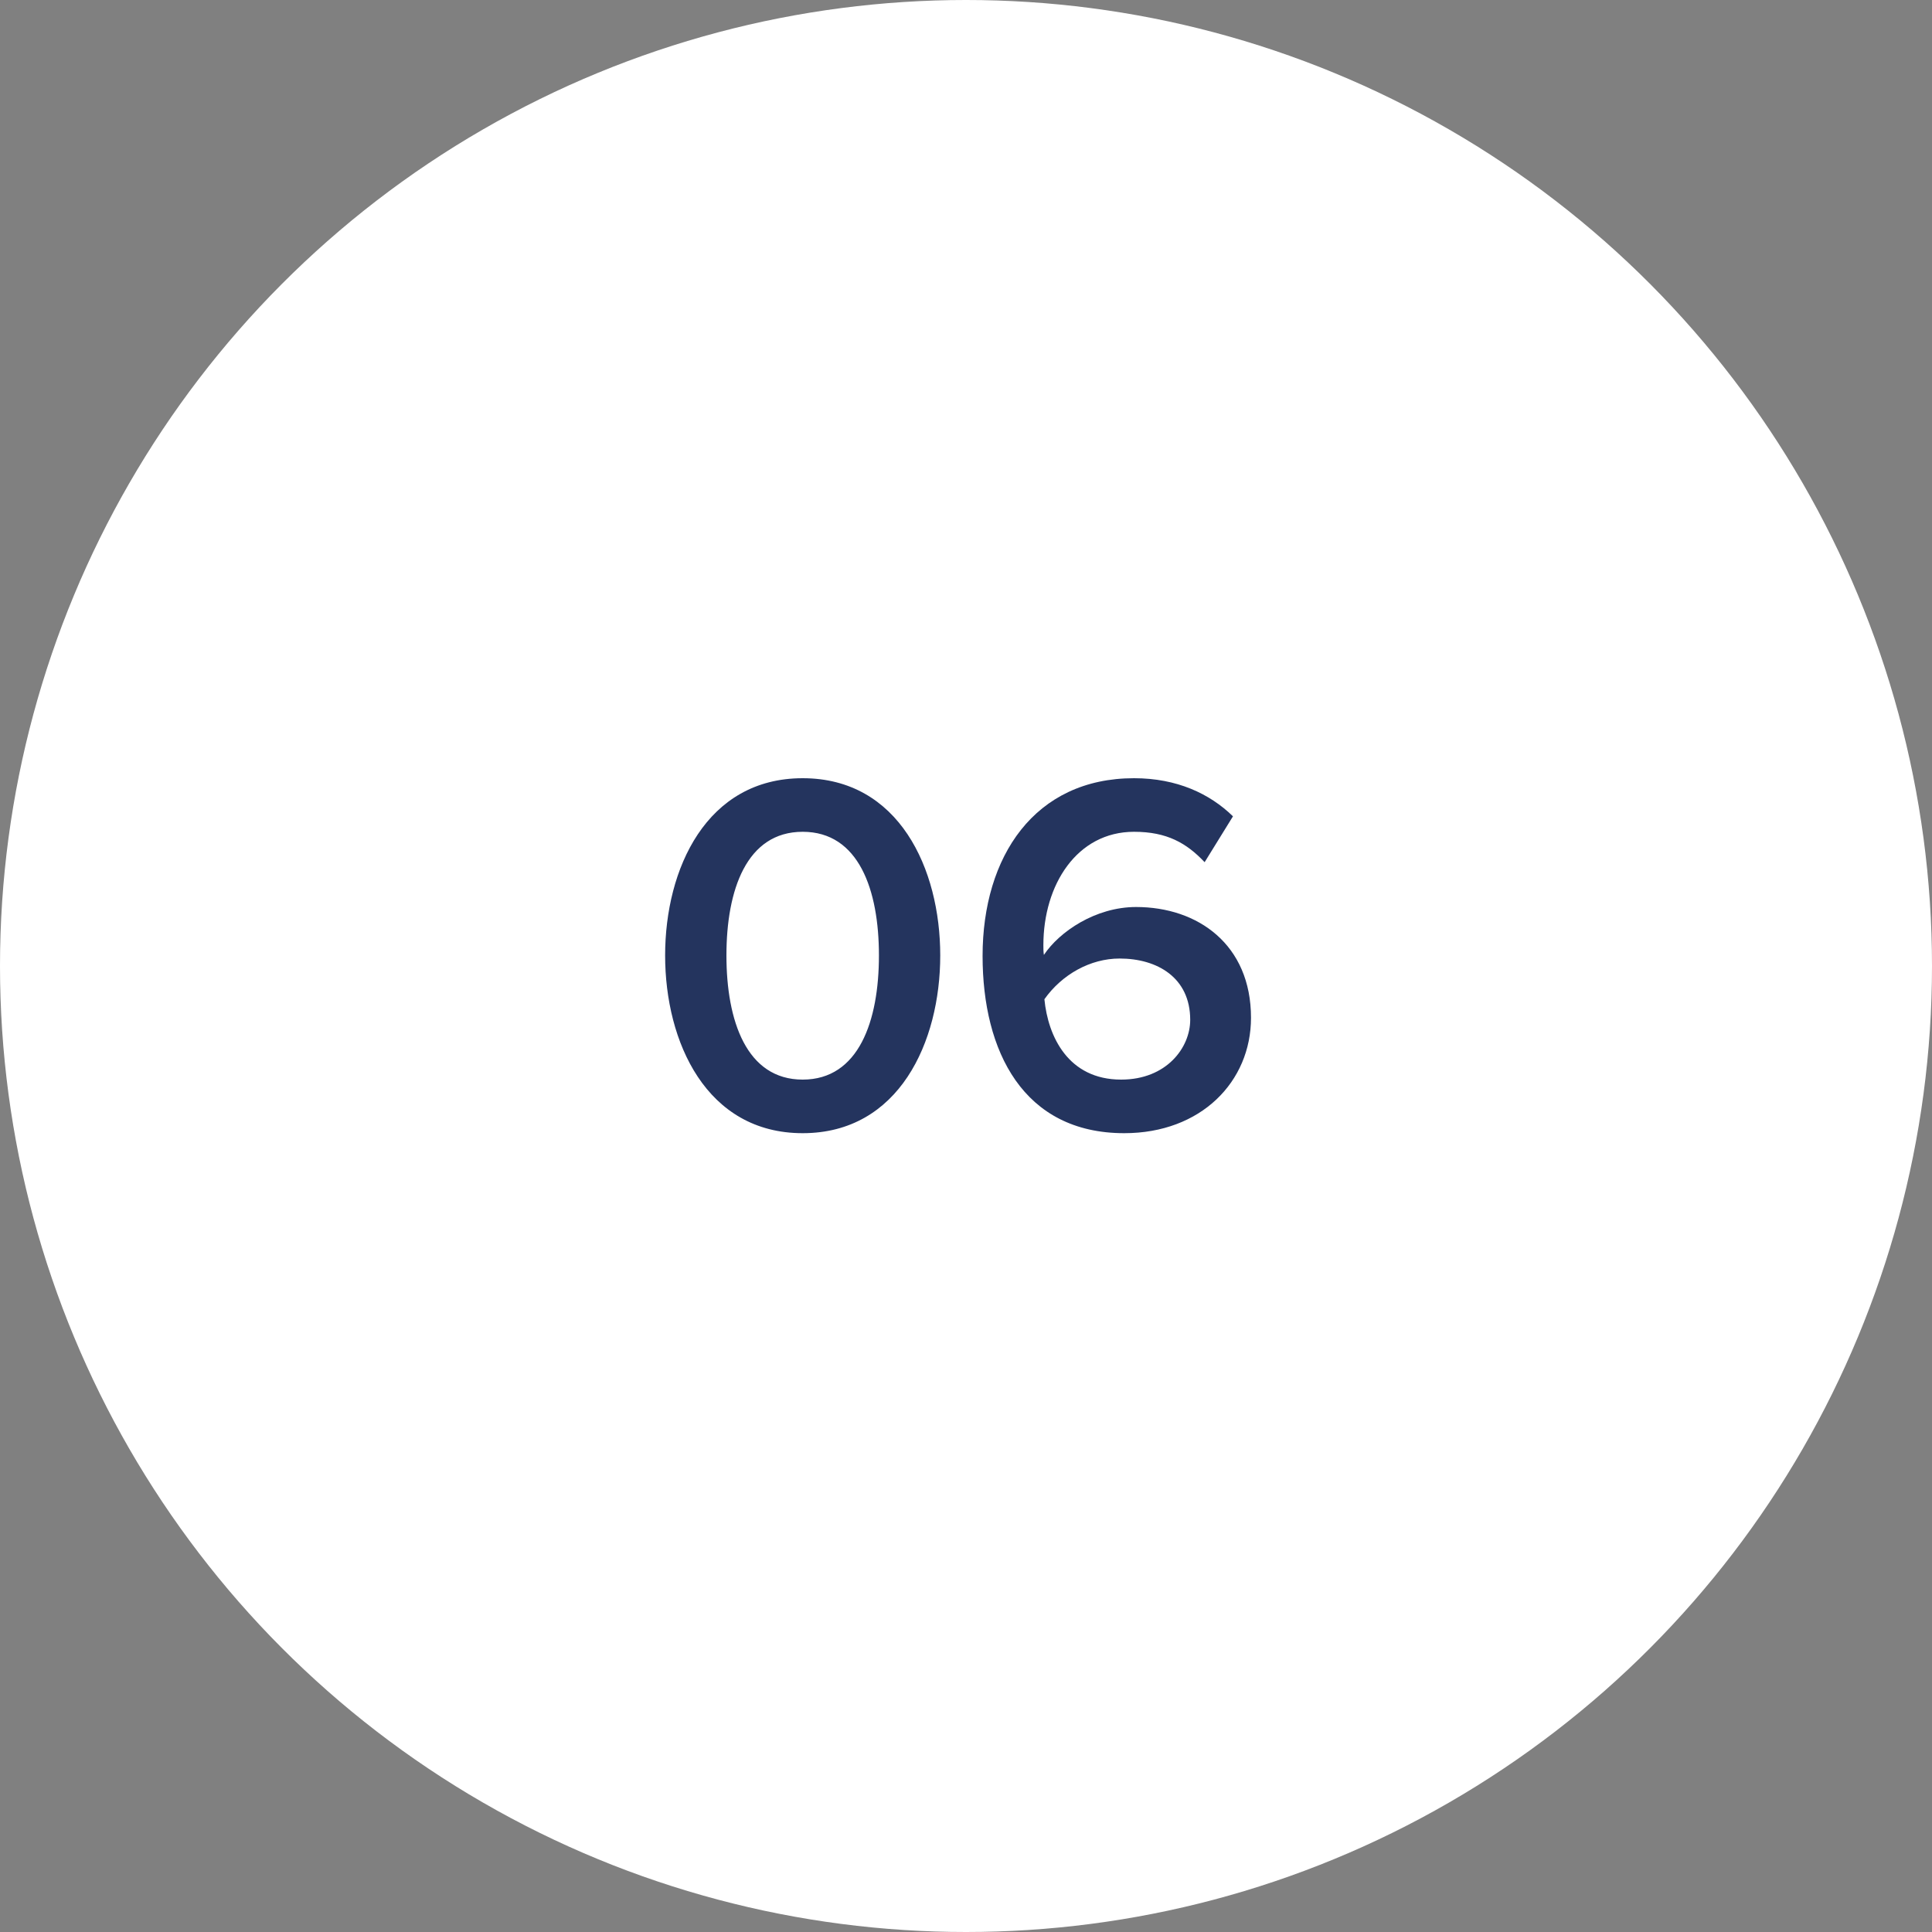
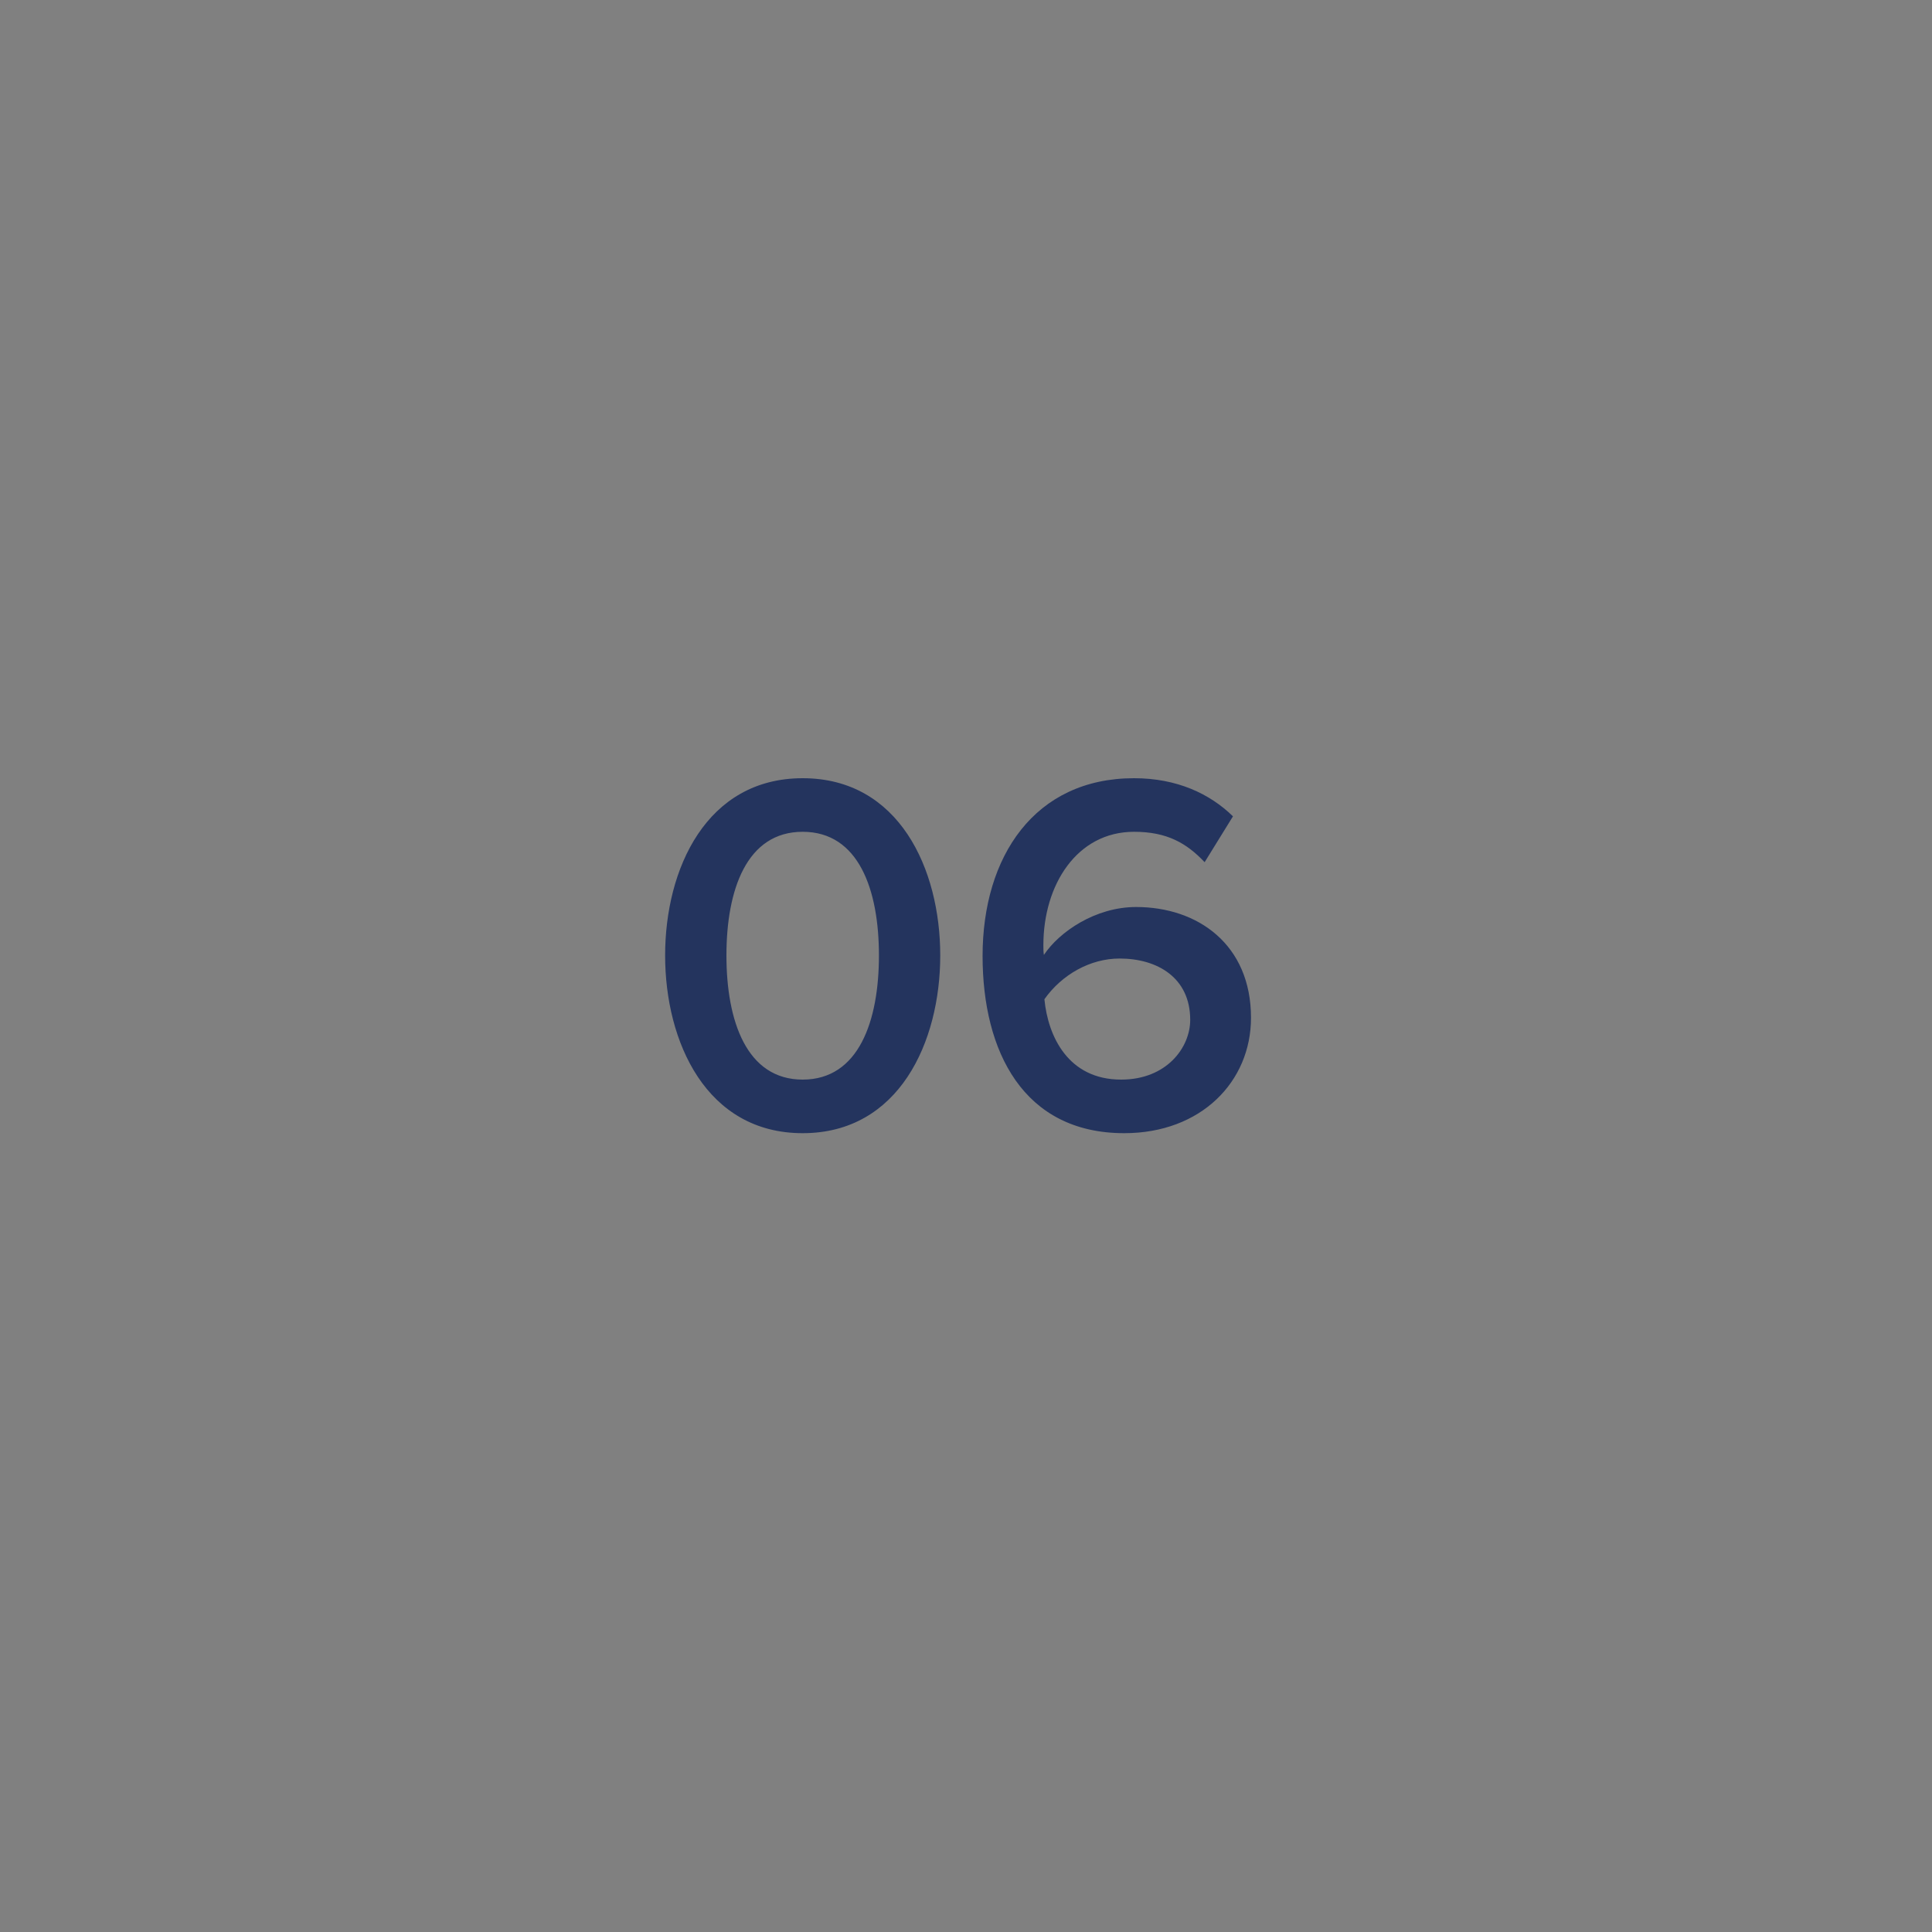
<svg xmlns="http://www.w3.org/2000/svg" width="60" height="60" viewBox="0 0 60 60" fill="none">
  <rect x="0" y="0" width="60" height="60" fill="#808080" stroke="none" />
-   <circle cx="30" cy="30" r="30" fill="white" />
  <path d="M24.928 35.192C27.92 35.192 29.2 32.36 29.2 29.672C29.2 26.984 27.92 24.168 24.928 24.168C21.936 24.168 20.656 26.984 20.656 29.672C20.656 32.36 21.936 35.192 24.928 35.192ZM24.928 33.528C23.184 33.528 22.56 31.704 22.56 29.672C22.56 27.64 23.184 25.832 24.928 25.832C26.672 25.832 27.296 27.64 27.296 29.672C27.296 31.704 26.672 33.528 24.928 33.528ZM34.915 35.192C37.299 35.192 38.851 33.592 38.851 31.608C38.851 29.336 37.203 28.168 35.283 28.168C34.019 28.168 32.899 28.936 32.419 29.656C32.403 29.56 32.403 29.464 32.403 29.352C32.403 27.48 33.443 25.832 35.219 25.832C36.243 25.832 36.851 26.184 37.411 26.776L38.291 25.352C37.571 24.648 36.547 24.168 35.219 24.168C32.131 24.168 30.515 26.6 30.515 29.688C30.515 32.648 31.779 35.192 34.915 35.192ZM34.819 33.528C33.171 33.528 32.547 32.184 32.435 31.032C32.979 30.264 33.859 29.768 34.771 29.768C35.939 29.768 36.963 30.36 36.963 31.672C36.963 32.536 36.227 33.528 34.819 33.528Z" fill="#24345E" />
</svg>